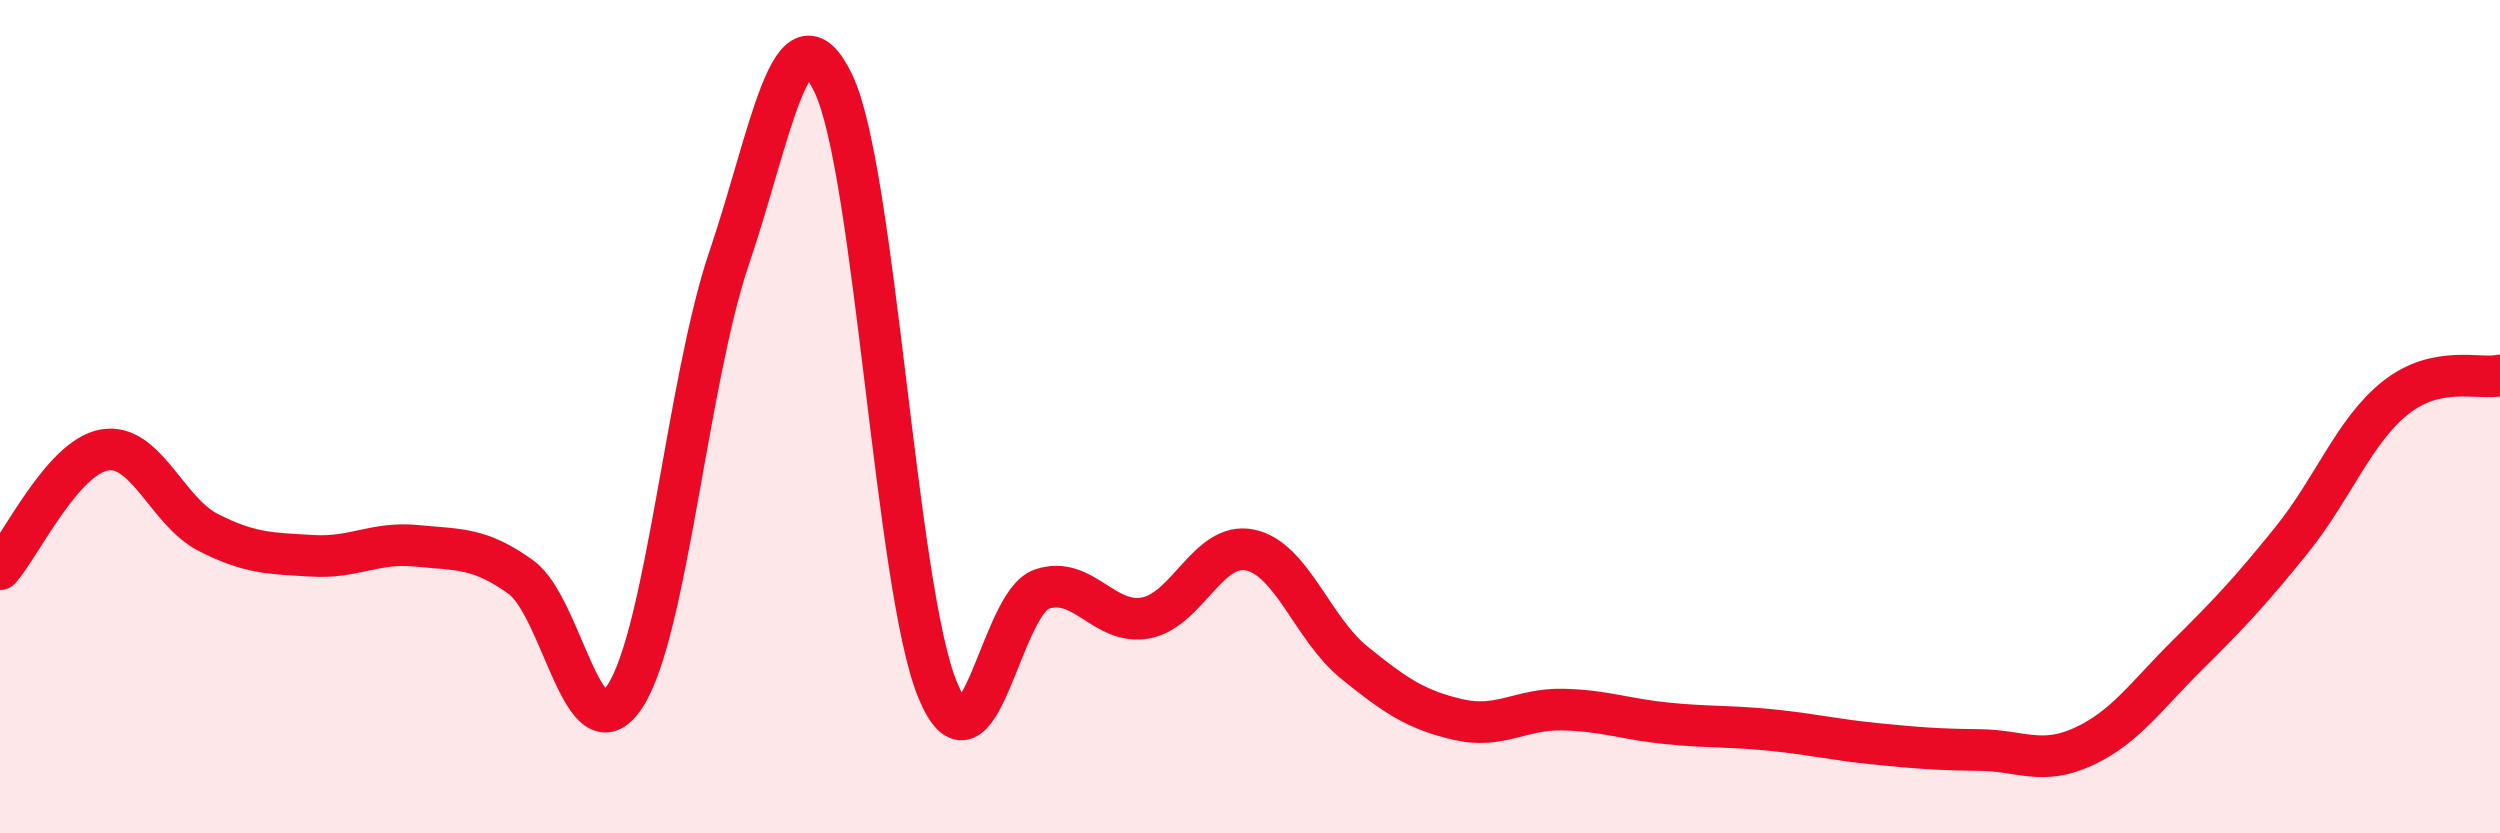
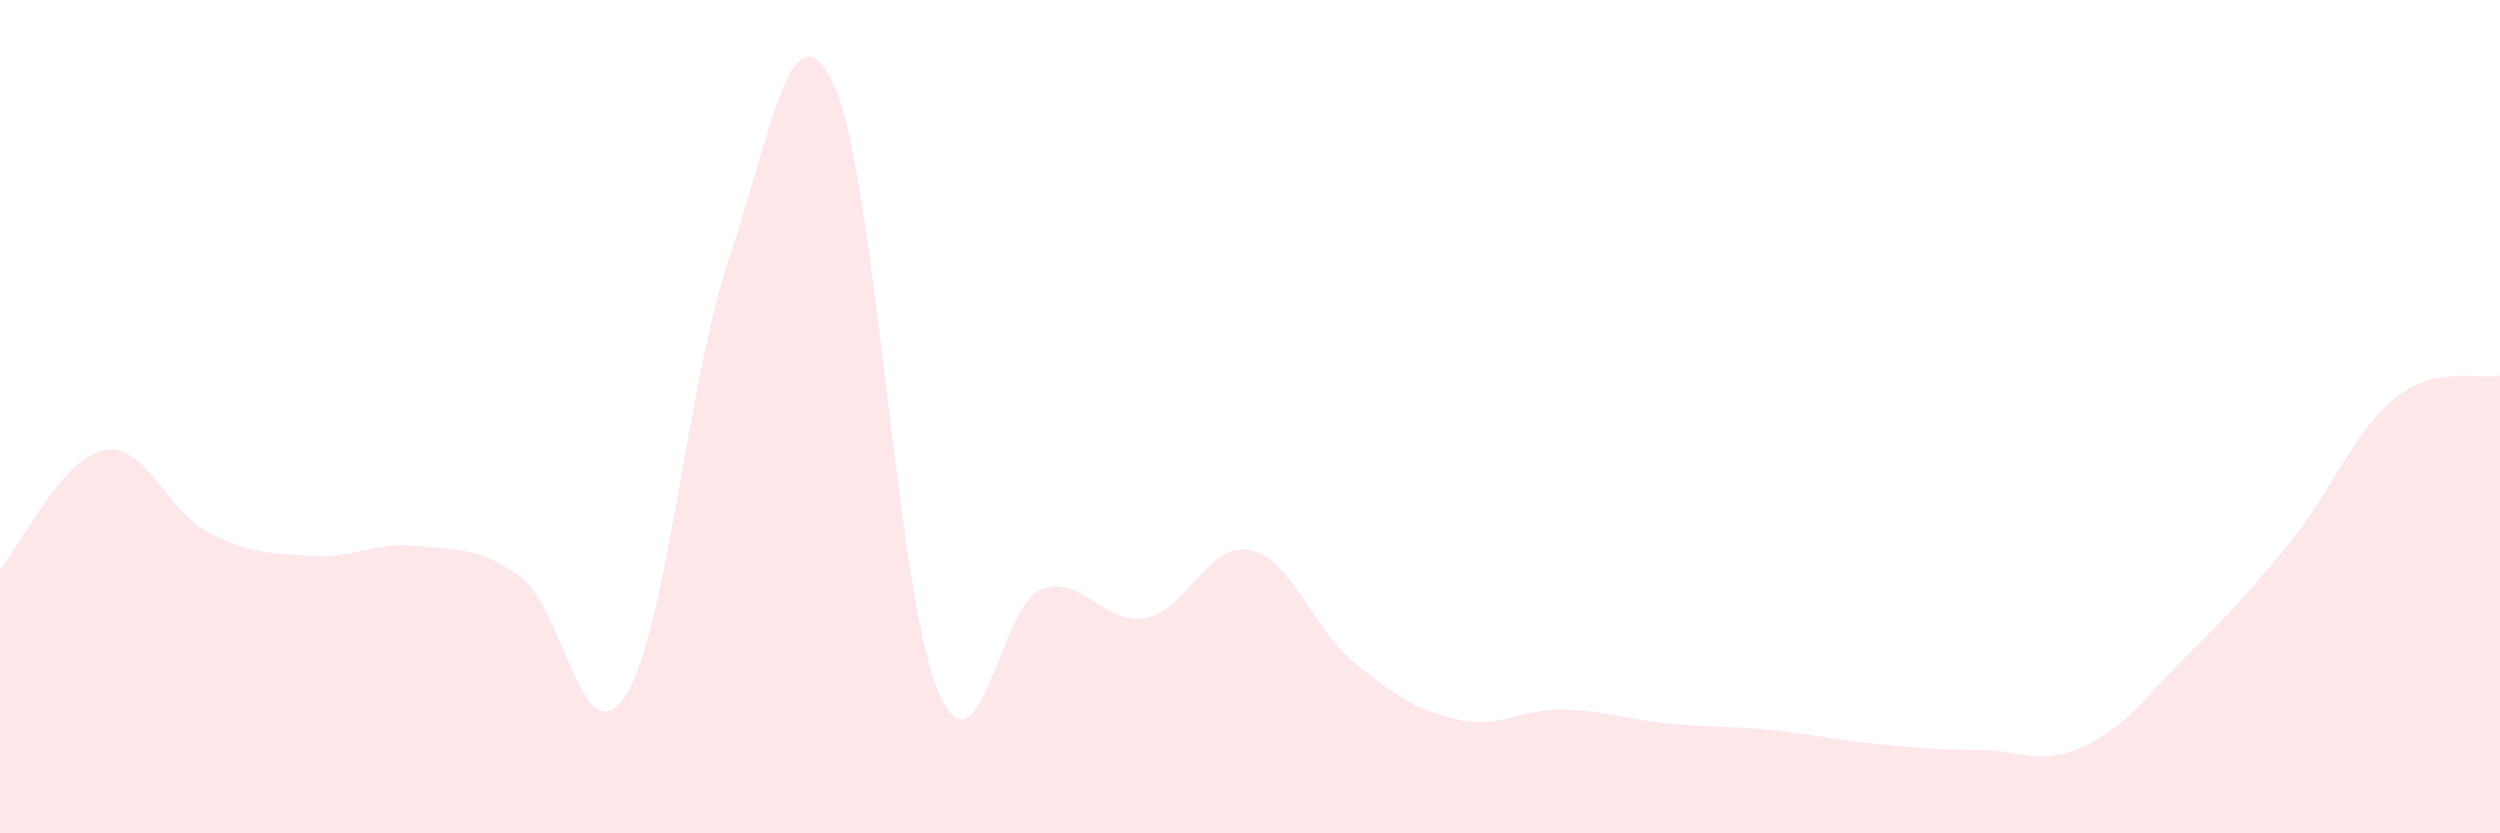
<svg xmlns="http://www.w3.org/2000/svg" width="60" height="20" viewBox="0 0 60 20">
  <path d="M 0,13.66 C 0.5,13.09 1.5,10.98 2.5,10.8 C 3.5,10.62 4,12.27 5,12.78 C 6,13.29 6.5,13.28 7.5,13.34 C 8.5,13.4 9,13 10,13.1 C 11,13.2 11.5,13.13 12.5,13.85 C 13.5,14.57 14,18.24 15,16.71 C 16,15.18 16.5,9.13 17.5,6.19 C 18.5,3.25 19,-0.07 20,2 C 21,4.07 21.5,14.12 22.5,16.55 C 23.5,18.98 24,14.48 25,14.14 C 26,13.8 26.5,15.02 27.5,14.83 C 28.5,14.64 29,12.99 30,13.2 C 31,13.41 31.5,15.09 32.5,15.9 C 33.5,16.71 34,17.04 35,17.27 C 36,17.5 36.5,17.01 37.5,17.03 C 38.5,17.05 39,17.26 40,17.36 C 41,17.46 41.5,17.42 42.5,17.52 C 43.5,17.62 44,17.75 45,17.85 C 46,17.95 46.5,17.99 47.5,18 C 48.5,18.01 49,18.38 50,17.92 C 51,17.46 51.5,16.71 52.5,15.72 C 53.5,14.73 54,14.2 55,12.96 C 56,11.72 56.5,10.33 57.5,9.54 C 58.5,8.75 59.5,9.12 60,9.01L60 20L0 20Z" fill="#EB0A25" opacity="0.1" stroke-linecap="round" stroke-linejoin="round" />
-   <path d="M 0,13.66 C 0.5,13.09 1.5,10.98 2.5,10.8 C 3.5,10.62 4,12.27 5,12.78 C 6,13.29 6.5,13.28 7.5,13.34 C 8.5,13.4 9,13 10,13.1 C 11,13.2 11.5,13.13 12.5,13.85 C 13.5,14.57 14,18.24 15,16.71 C 16,15.18 16.5,9.13 17.5,6.19 C 18.5,3.25 19,-0.07 20,2 C 21,4.07 21.5,14.12 22.5,16.55 C 23.5,18.98 24,14.48 25,14.14 C 26,13.8 26.5,15.02 27.5,14.83 C 28.5,14.64 29,12.99 30,13.2 C 31,13.41 31.5,15.09 32.5,15.9 C 33.5,16.71 34,17.04 35,17.27 C 36,17.5 36.5,17.01 37.5,17.03 C 38.5,17.05 39,17.26 40,17.36 C 41,17.46 41.5,17.42 42.5,17.52 C 43.5,17.62 44,17.75 45,17.85 C 46,17.95 46.5,17.99 47.5,18 C 48.5,18.01 49,18.38 50,17.92 C 51,17.46 51.5,16.71 52.5,15.72 C 53.5,14.73 54,14.2 55,12.96 C 56,11.72 56.5,10.33 57.5,9.54 C 58.5,8.75 59.5,9.12 60,9.01" stroke="#EB0A25" stroke-width="1" fill="none" stroke-linecap="round" stroke-linejoin="round" />
</svg>